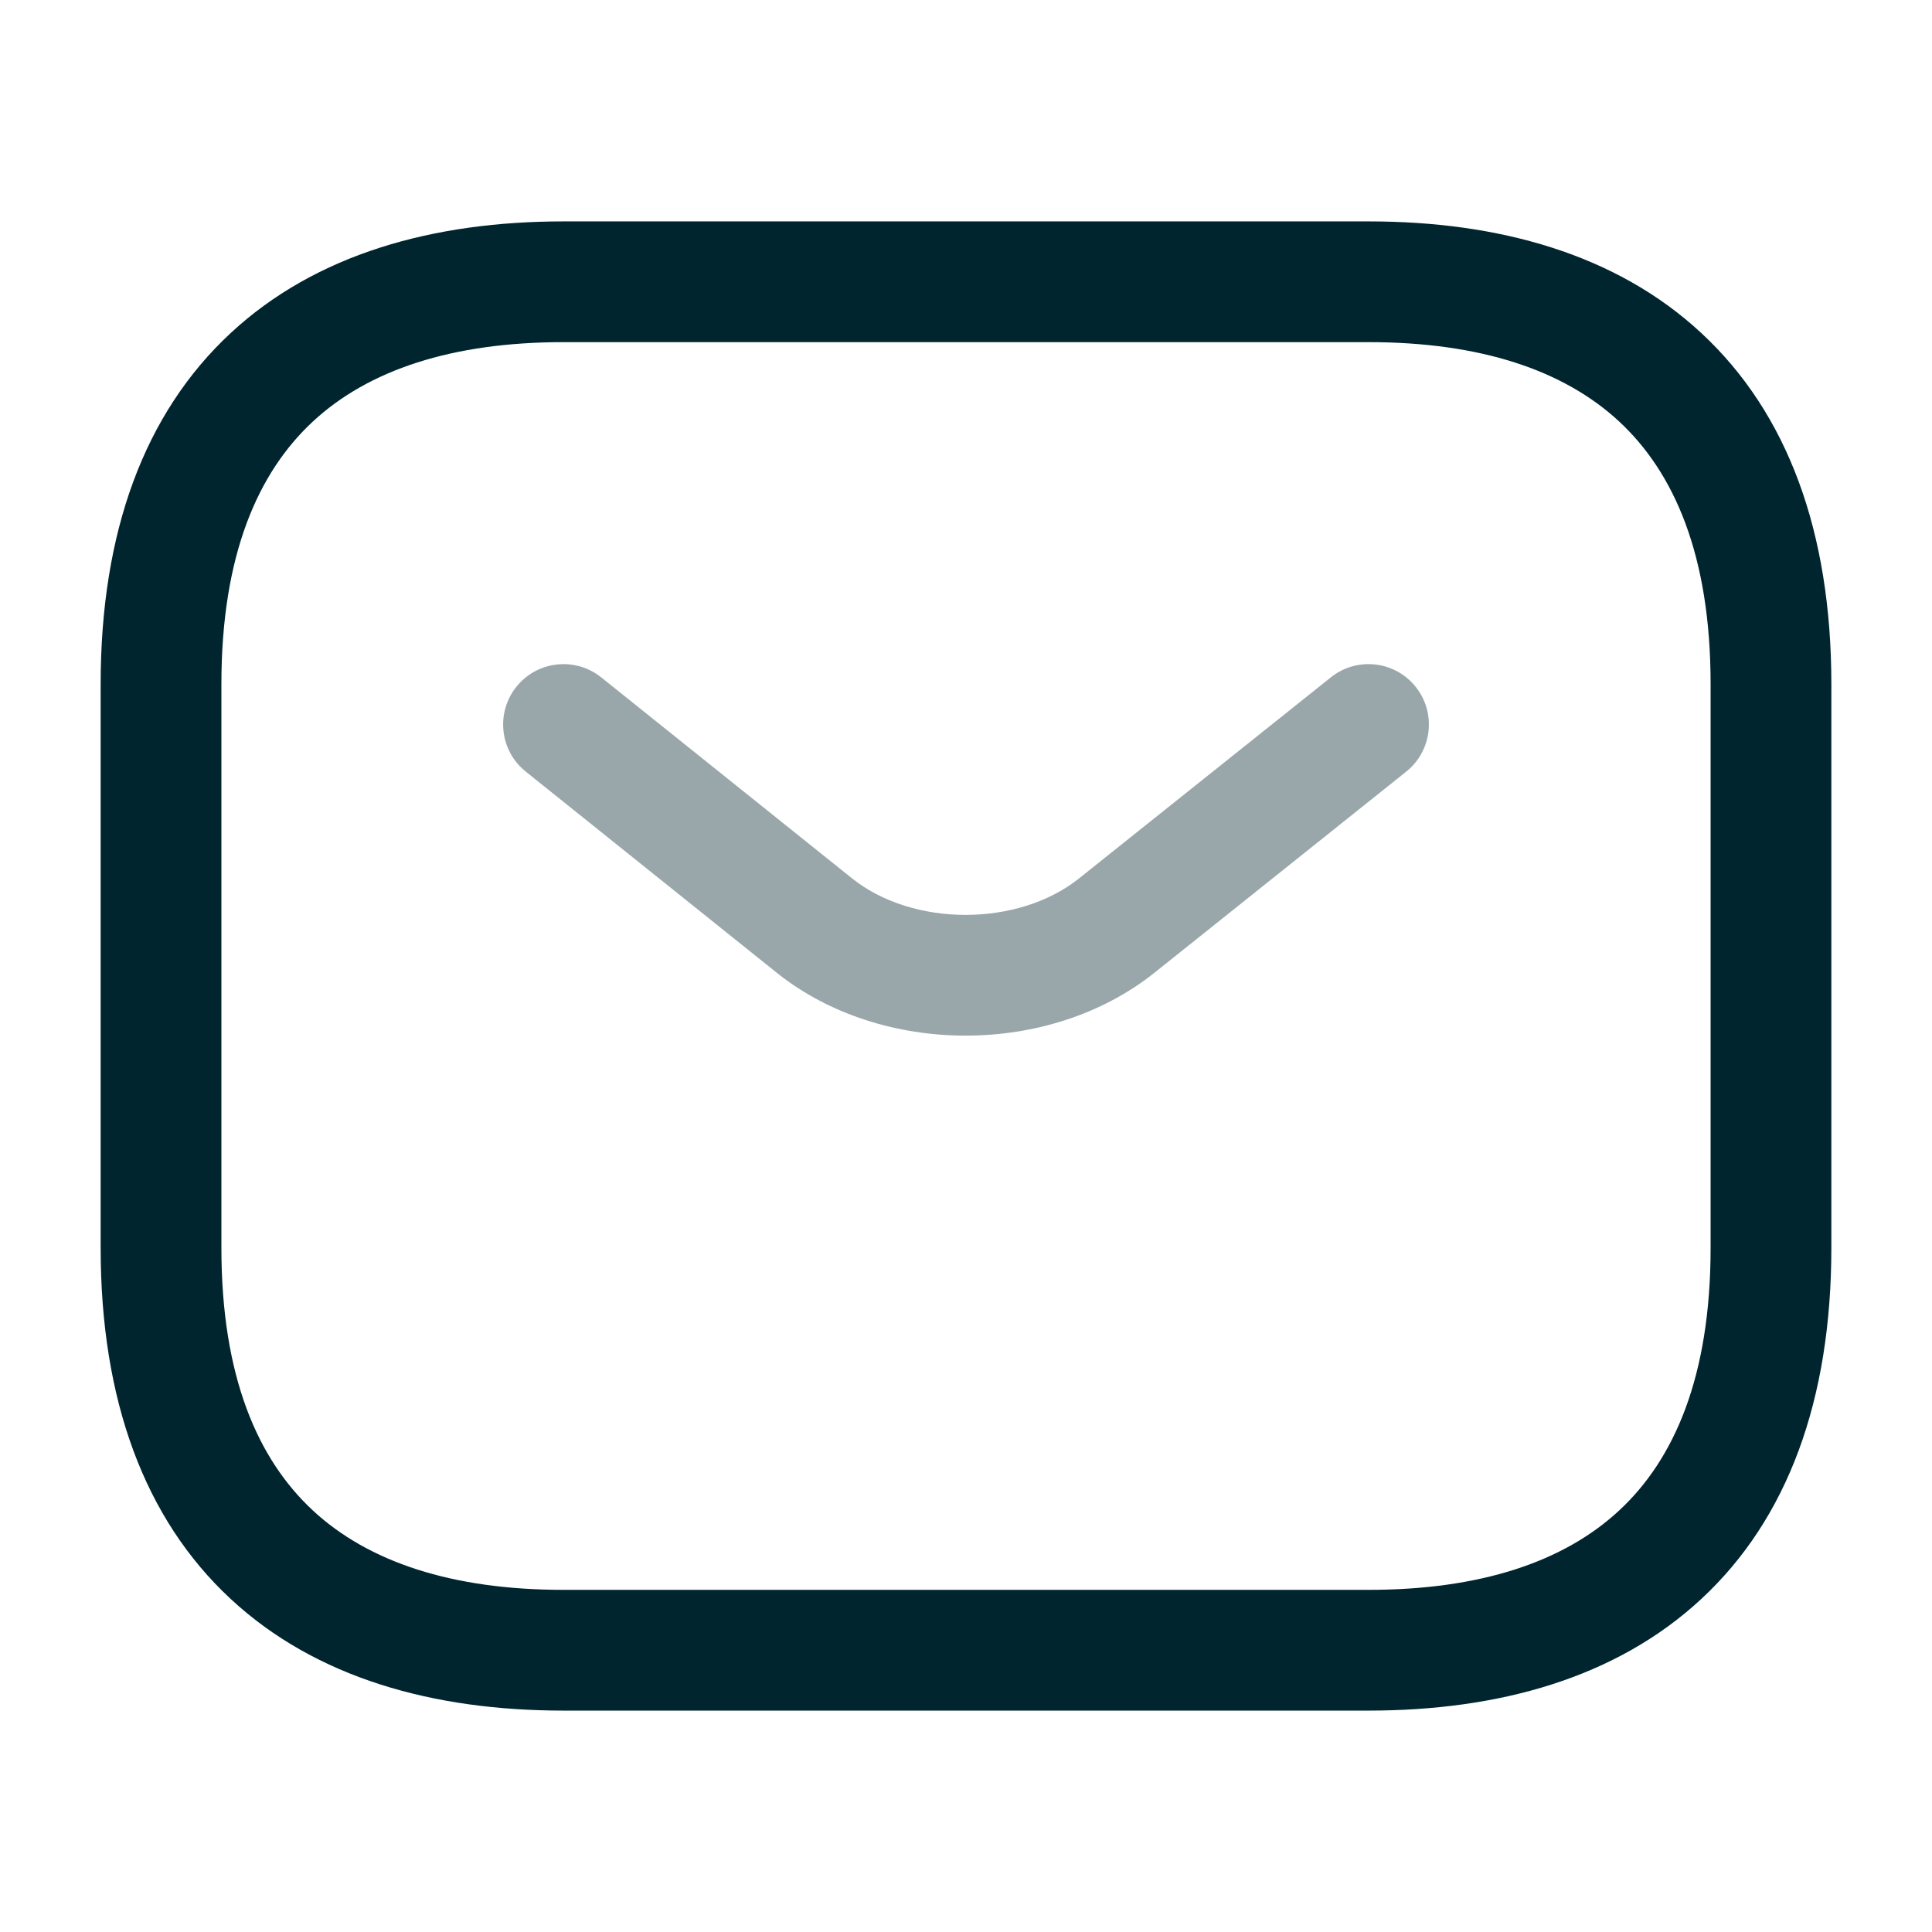
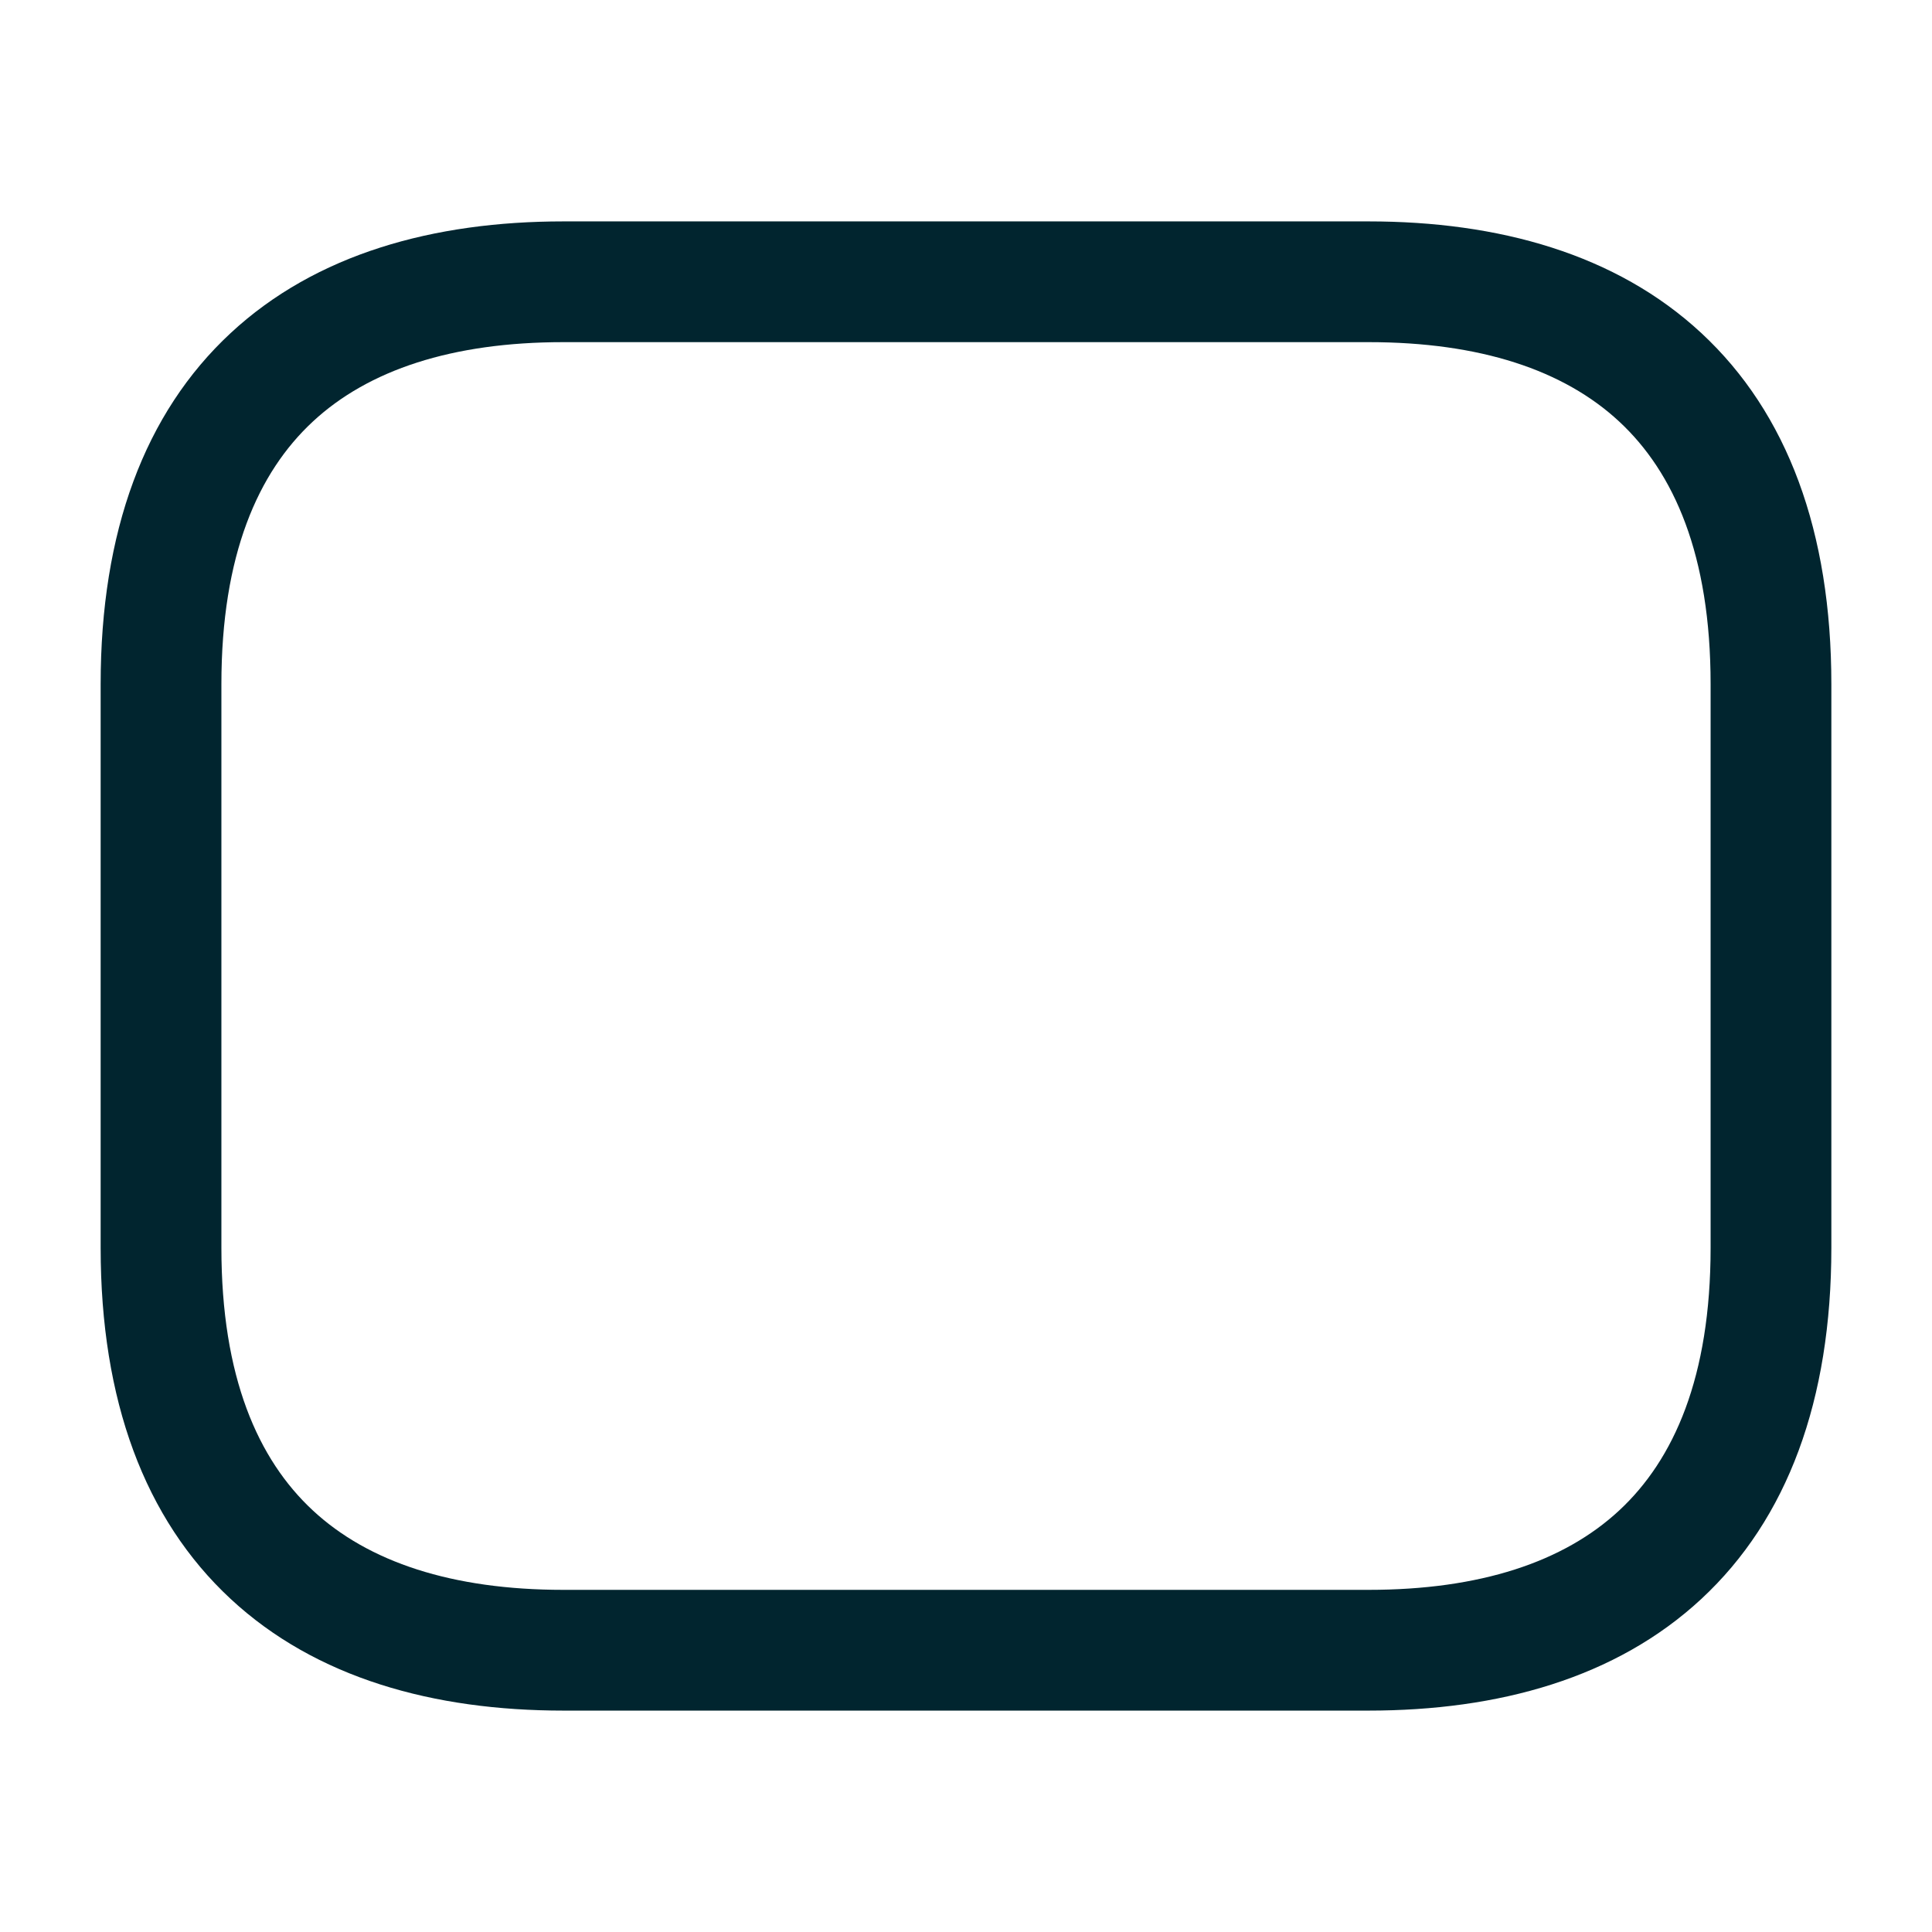
<svg xmlns="http://www.w3.org/2000/svg" width="32" height="32" viewBox="0 0 32 32" fill="none">
  <path fill-rule="evenodd" clip-rule="evenodd" d="M5.181 6.983C4.274 7.825 3.667 9.191 3.667 11.333V20.667C3.667 22.809 4.274 24.175 5.181 25.017C6.101 25.872 7.487 26.333 9.333 26.333H22.667C24.514 26.333 25.9 25.872 26.82 25.017C27.726 24.175 28.333 22.809 28.333 20.667V11.333C28.333 9.191 27.726 7.825 26.82 6.983C25.9 6.128 24.514 5.667 22.667 5.667H9.333C7.487 5.667 6.101 6.128 5.181 6.983ZM3.82 5.517C5.233 4.205 7.18 3.667 9.333 3.667H22.667C24.82 3.667 26.767 4.205 28.18 5.517C29.607 6.842 30.333 8.809 30.333 11.333V20.667C30.333 23.191 29.607 25.158 28.18 26.483C26.767 27.795 24.82 28.333 22.667 28.333H9.333C7.18 28.333 5.233 27.795 3.82 26.483C2.393 25.158 1.667 23.191 1.667 20.667V11.333C1.667 8.809 2.393 6.842 3.82 5.517Z" fill="#01252F" />
-   <path opacity="0.4" fill-rule="evenodd" clip-rule="evenodd" d="M23.448 11.376C23.793 11.807 23.722 12.437 23.291 12.781L19.116 16.116C17.378 17.499 14.608 17.499 12.87 16.116L12.868 16.114L8.708 12.78C8.277 12.435 8.208 11.806 8.553 11.375C8.898 10.944 9.528 10.874 9.959 11.22L14.117 14.552C15.126 15.354 16.861 15.354 17.87 14.551C17.87 14.551 17.87 14.552 17.87 14.551L22.043 11.219C22.474 10.874 23.103 10.944 23.448 11.376Z" fill="#01252F" />
</svg>